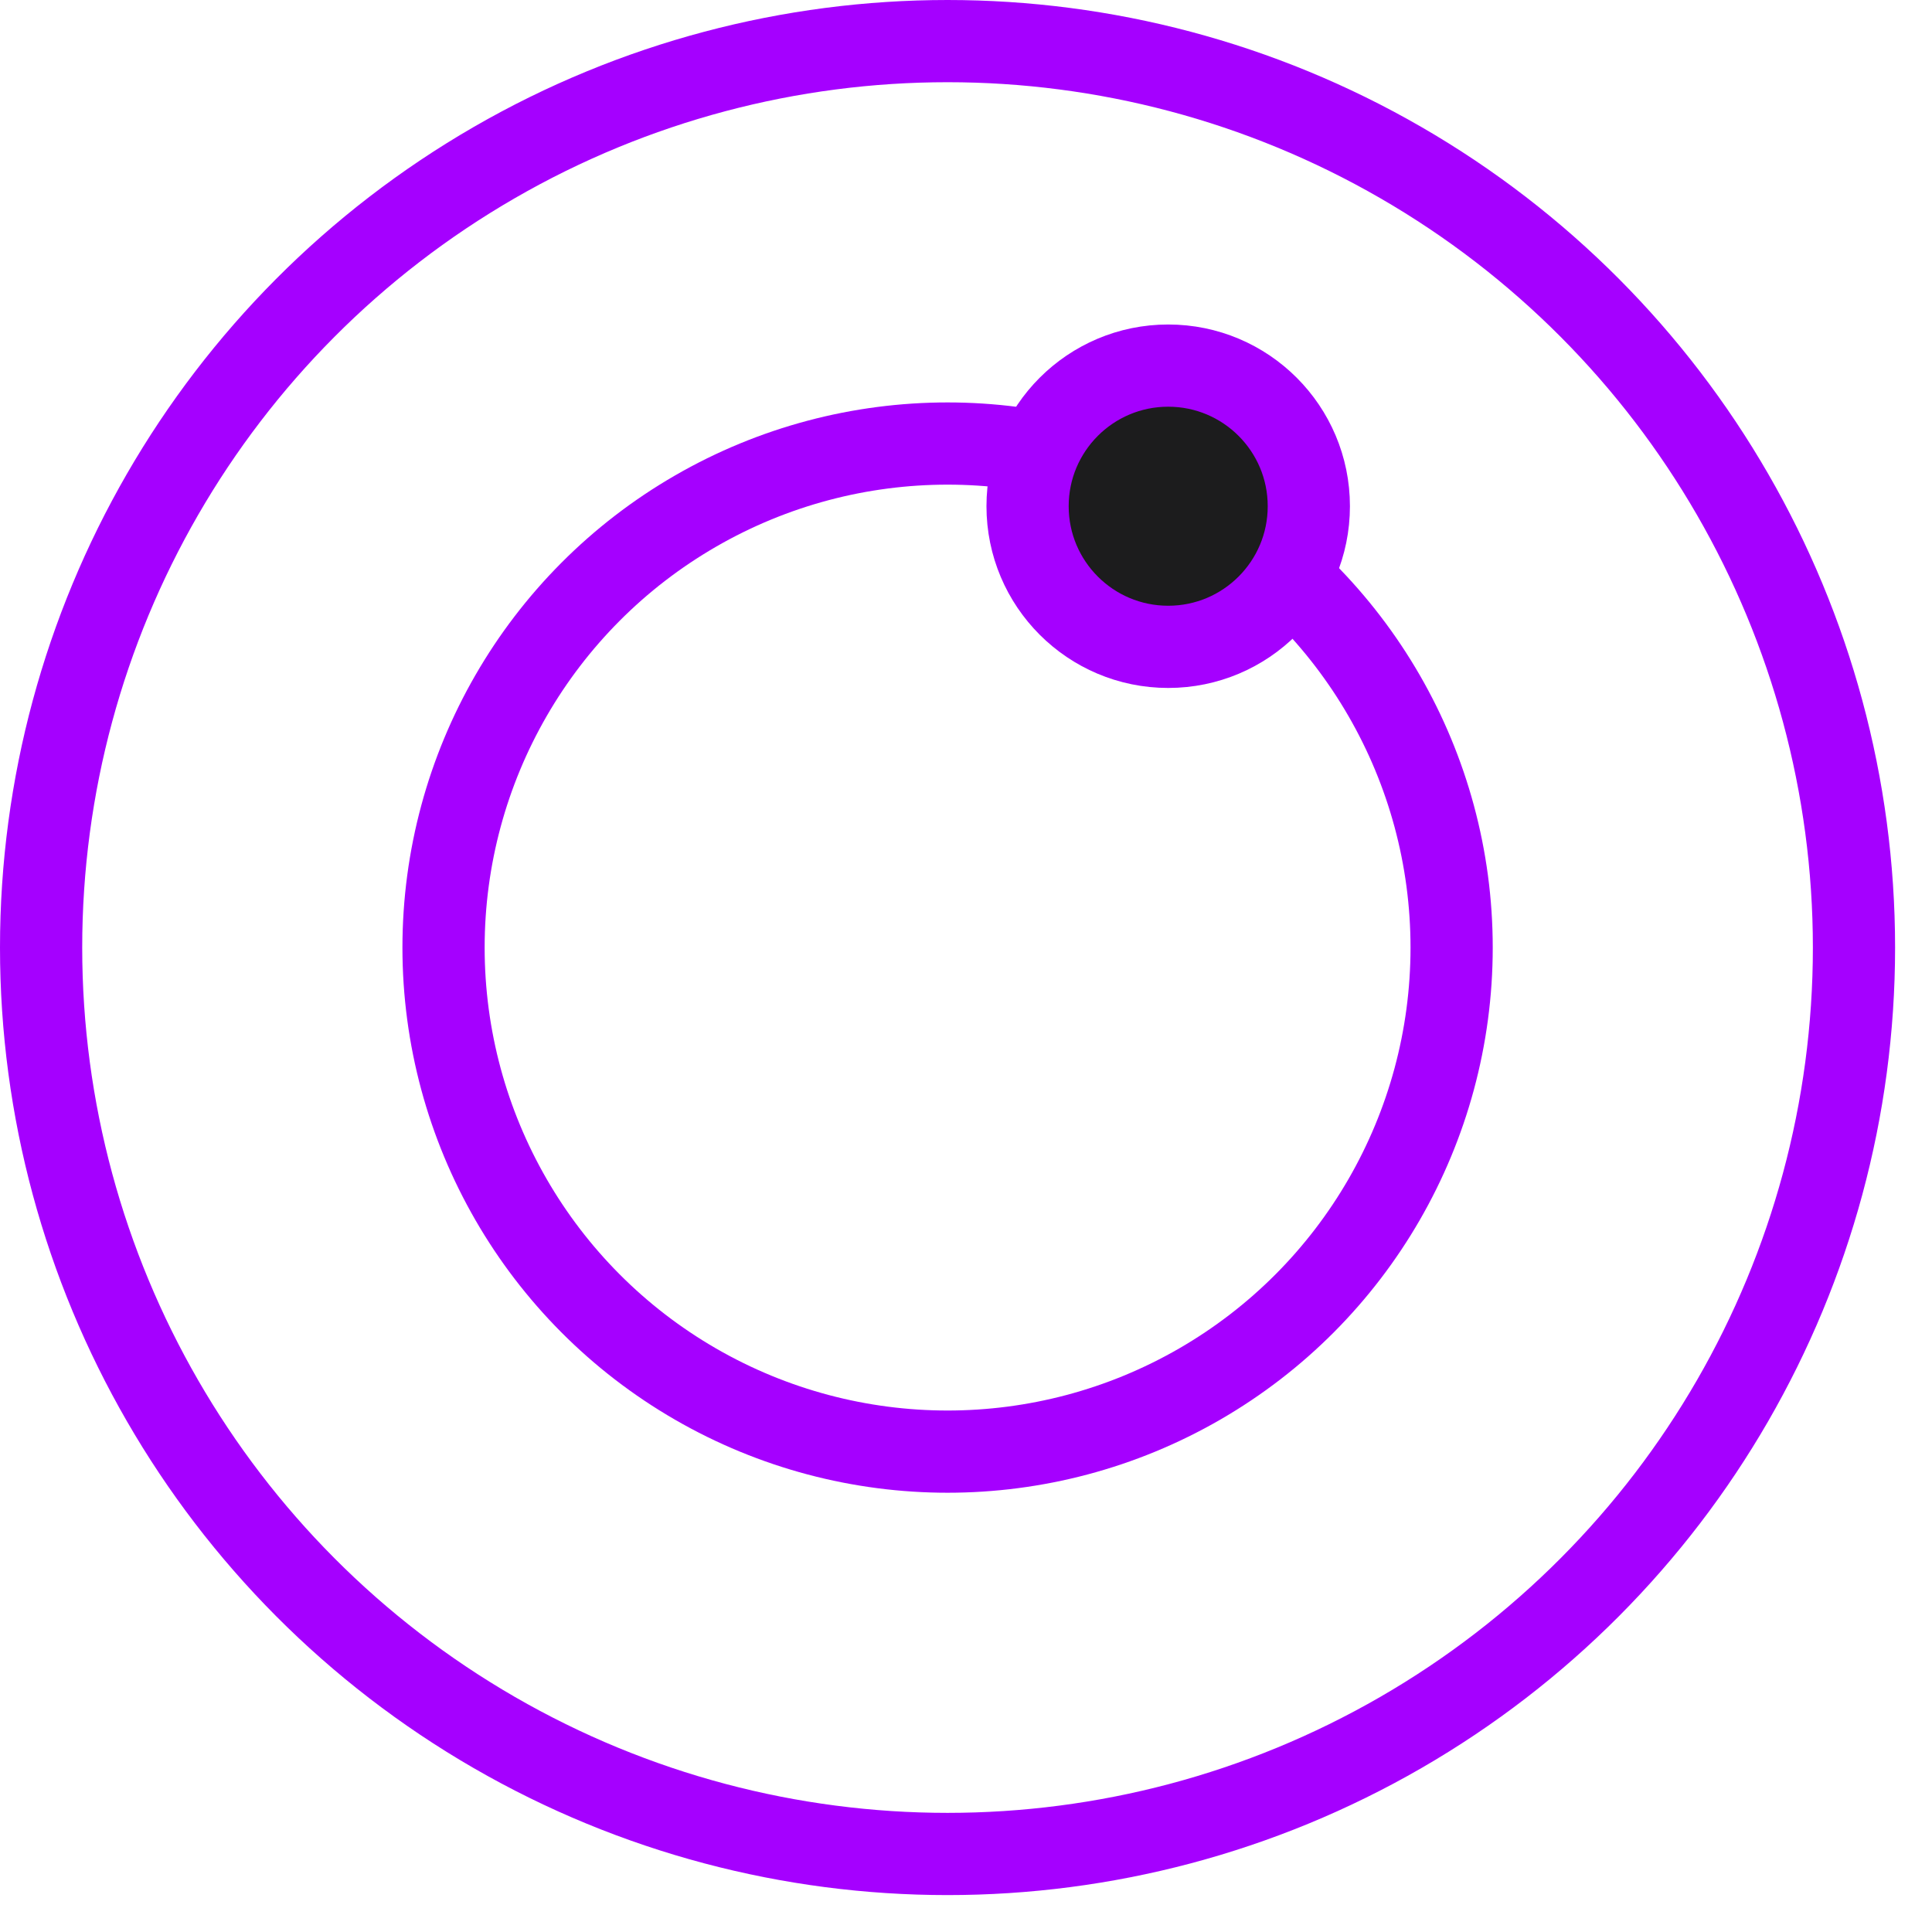
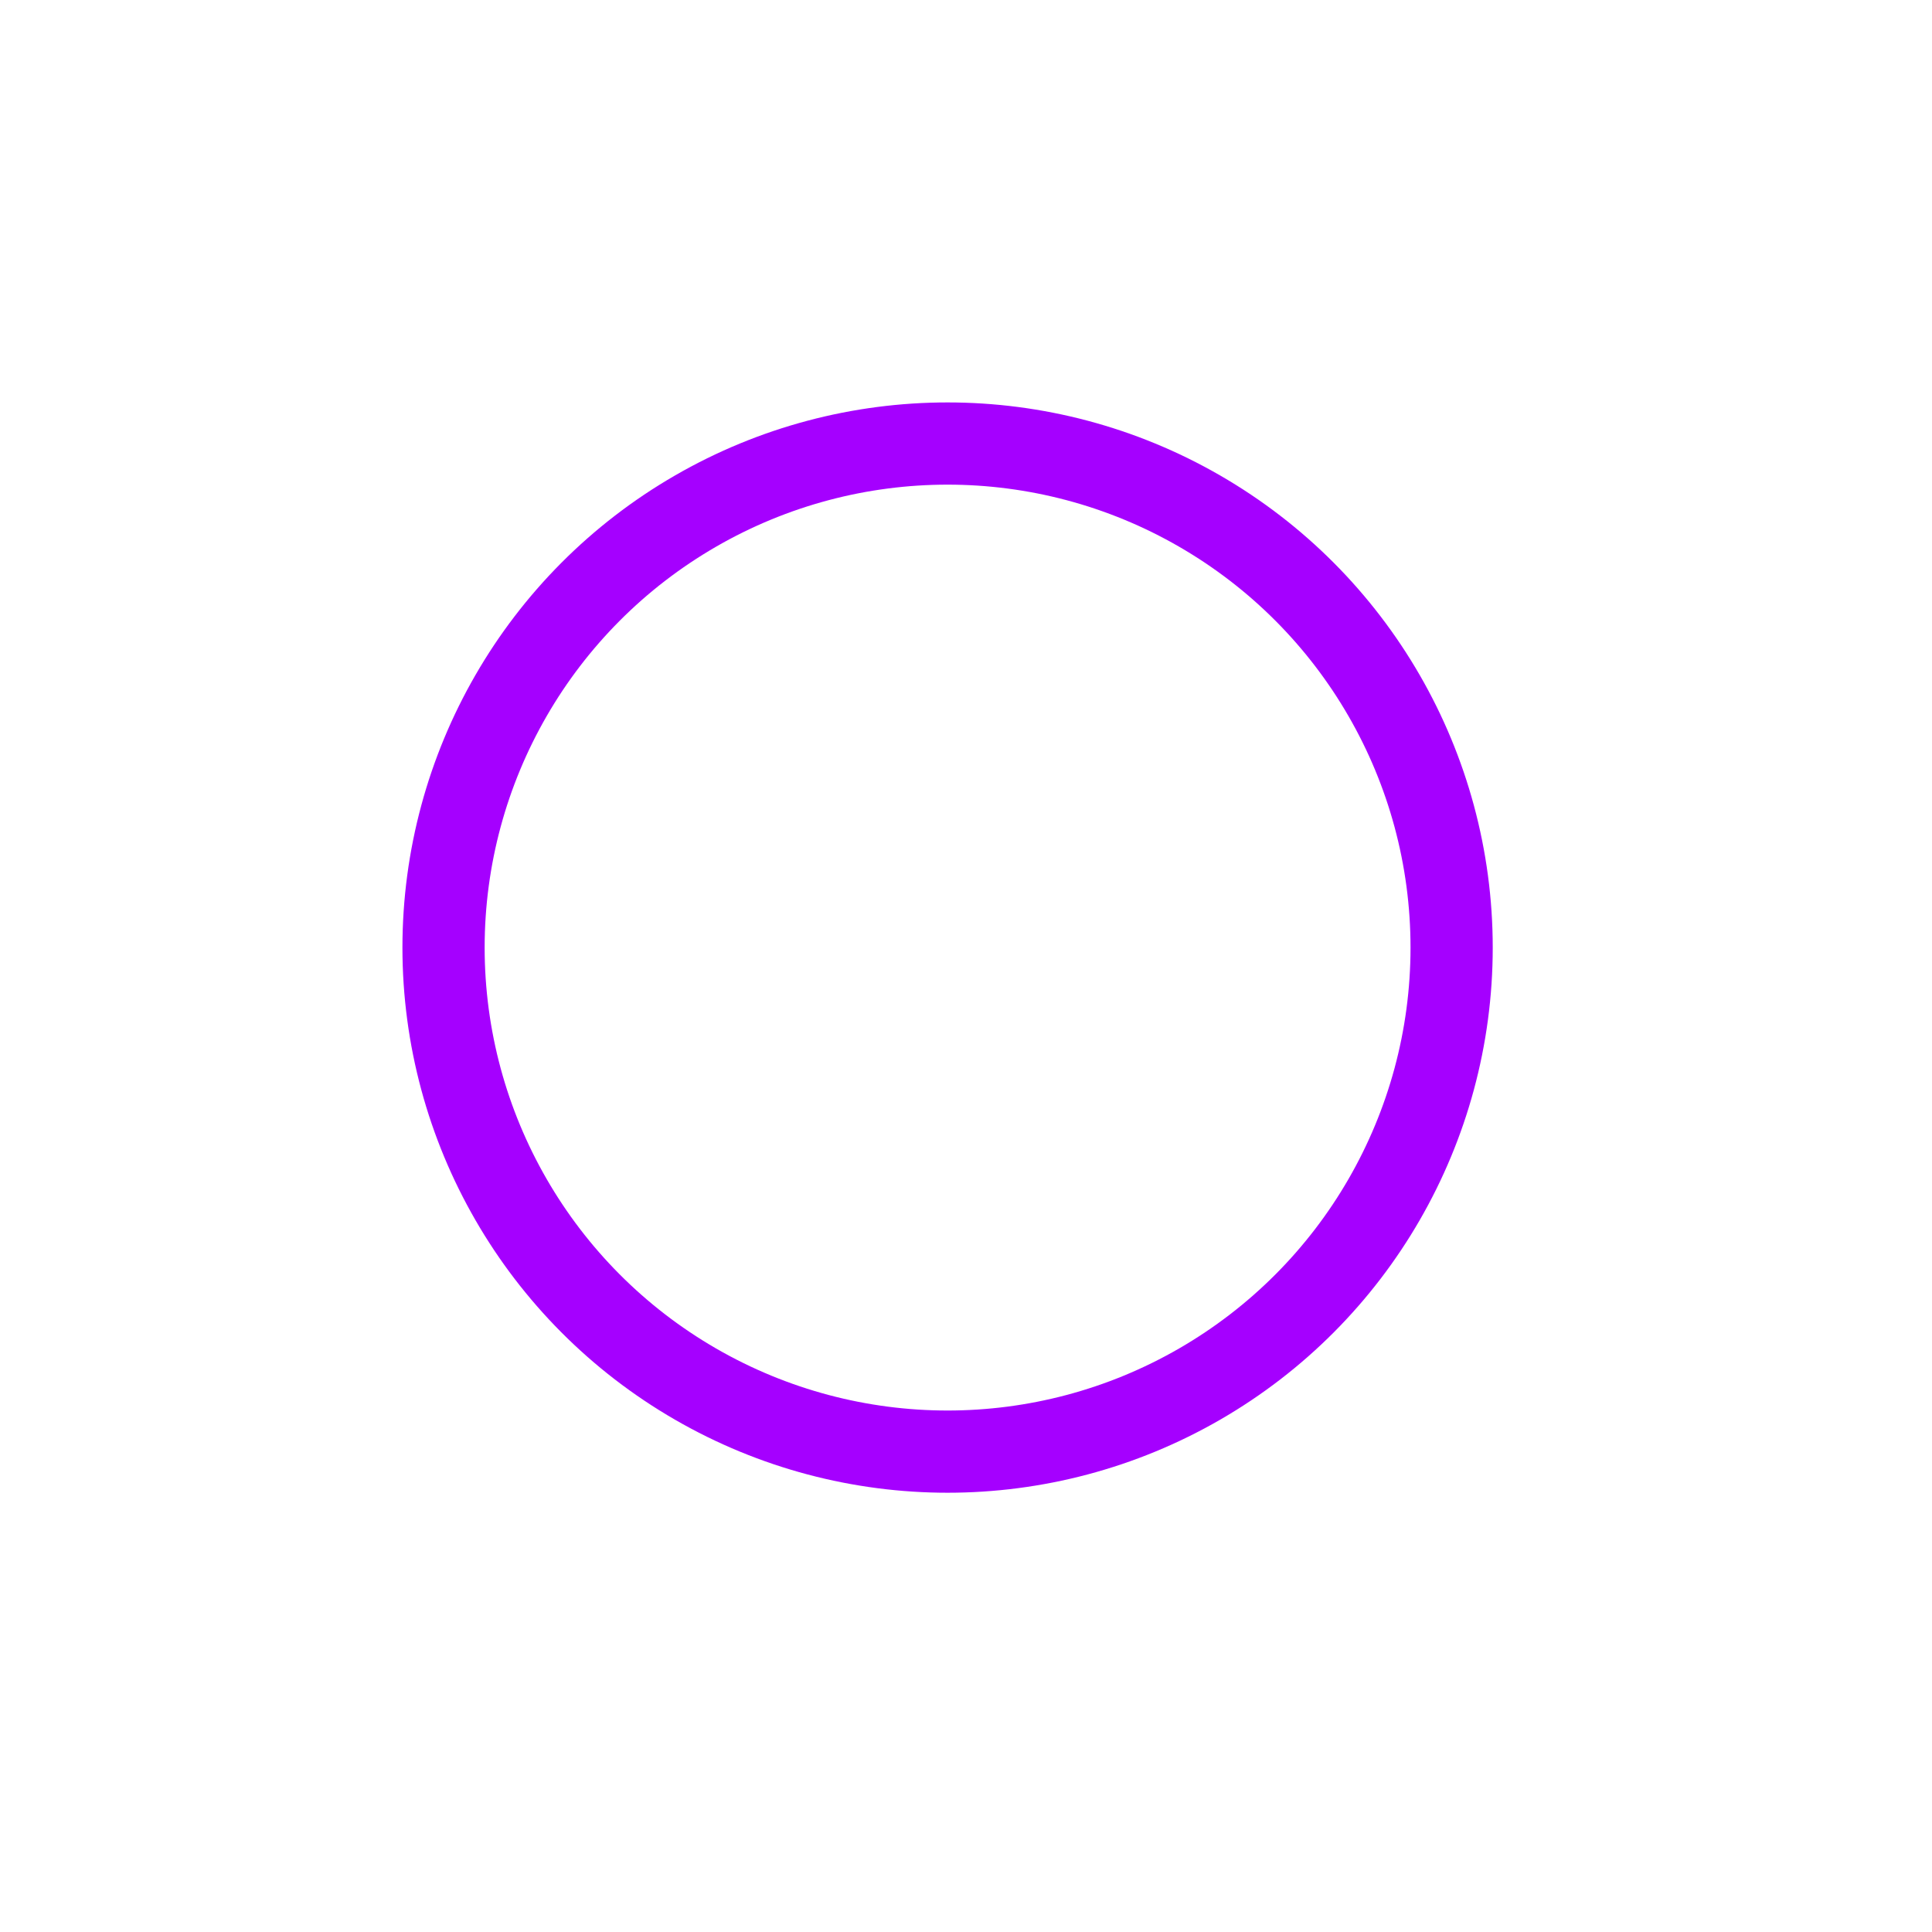
<svg xmlns="http://www.w3.org/2000/svg" width="47" height="47" viewBox="0 0 47 47" fill="none">
-   <circle cx="23.051" cy="23.051" r="22.051" stroke="#A500FF" stroke-width="2" />
  <circle cx="23.052" cy="23.052" r="12.262" stroke="#A500FF" stroke-width="2" />
-   <circle cx="28.419" cy="12.315" r="3.421" fill="#1C1C1D" stroke="#A500FF" stroke-width="2" />
</svg>